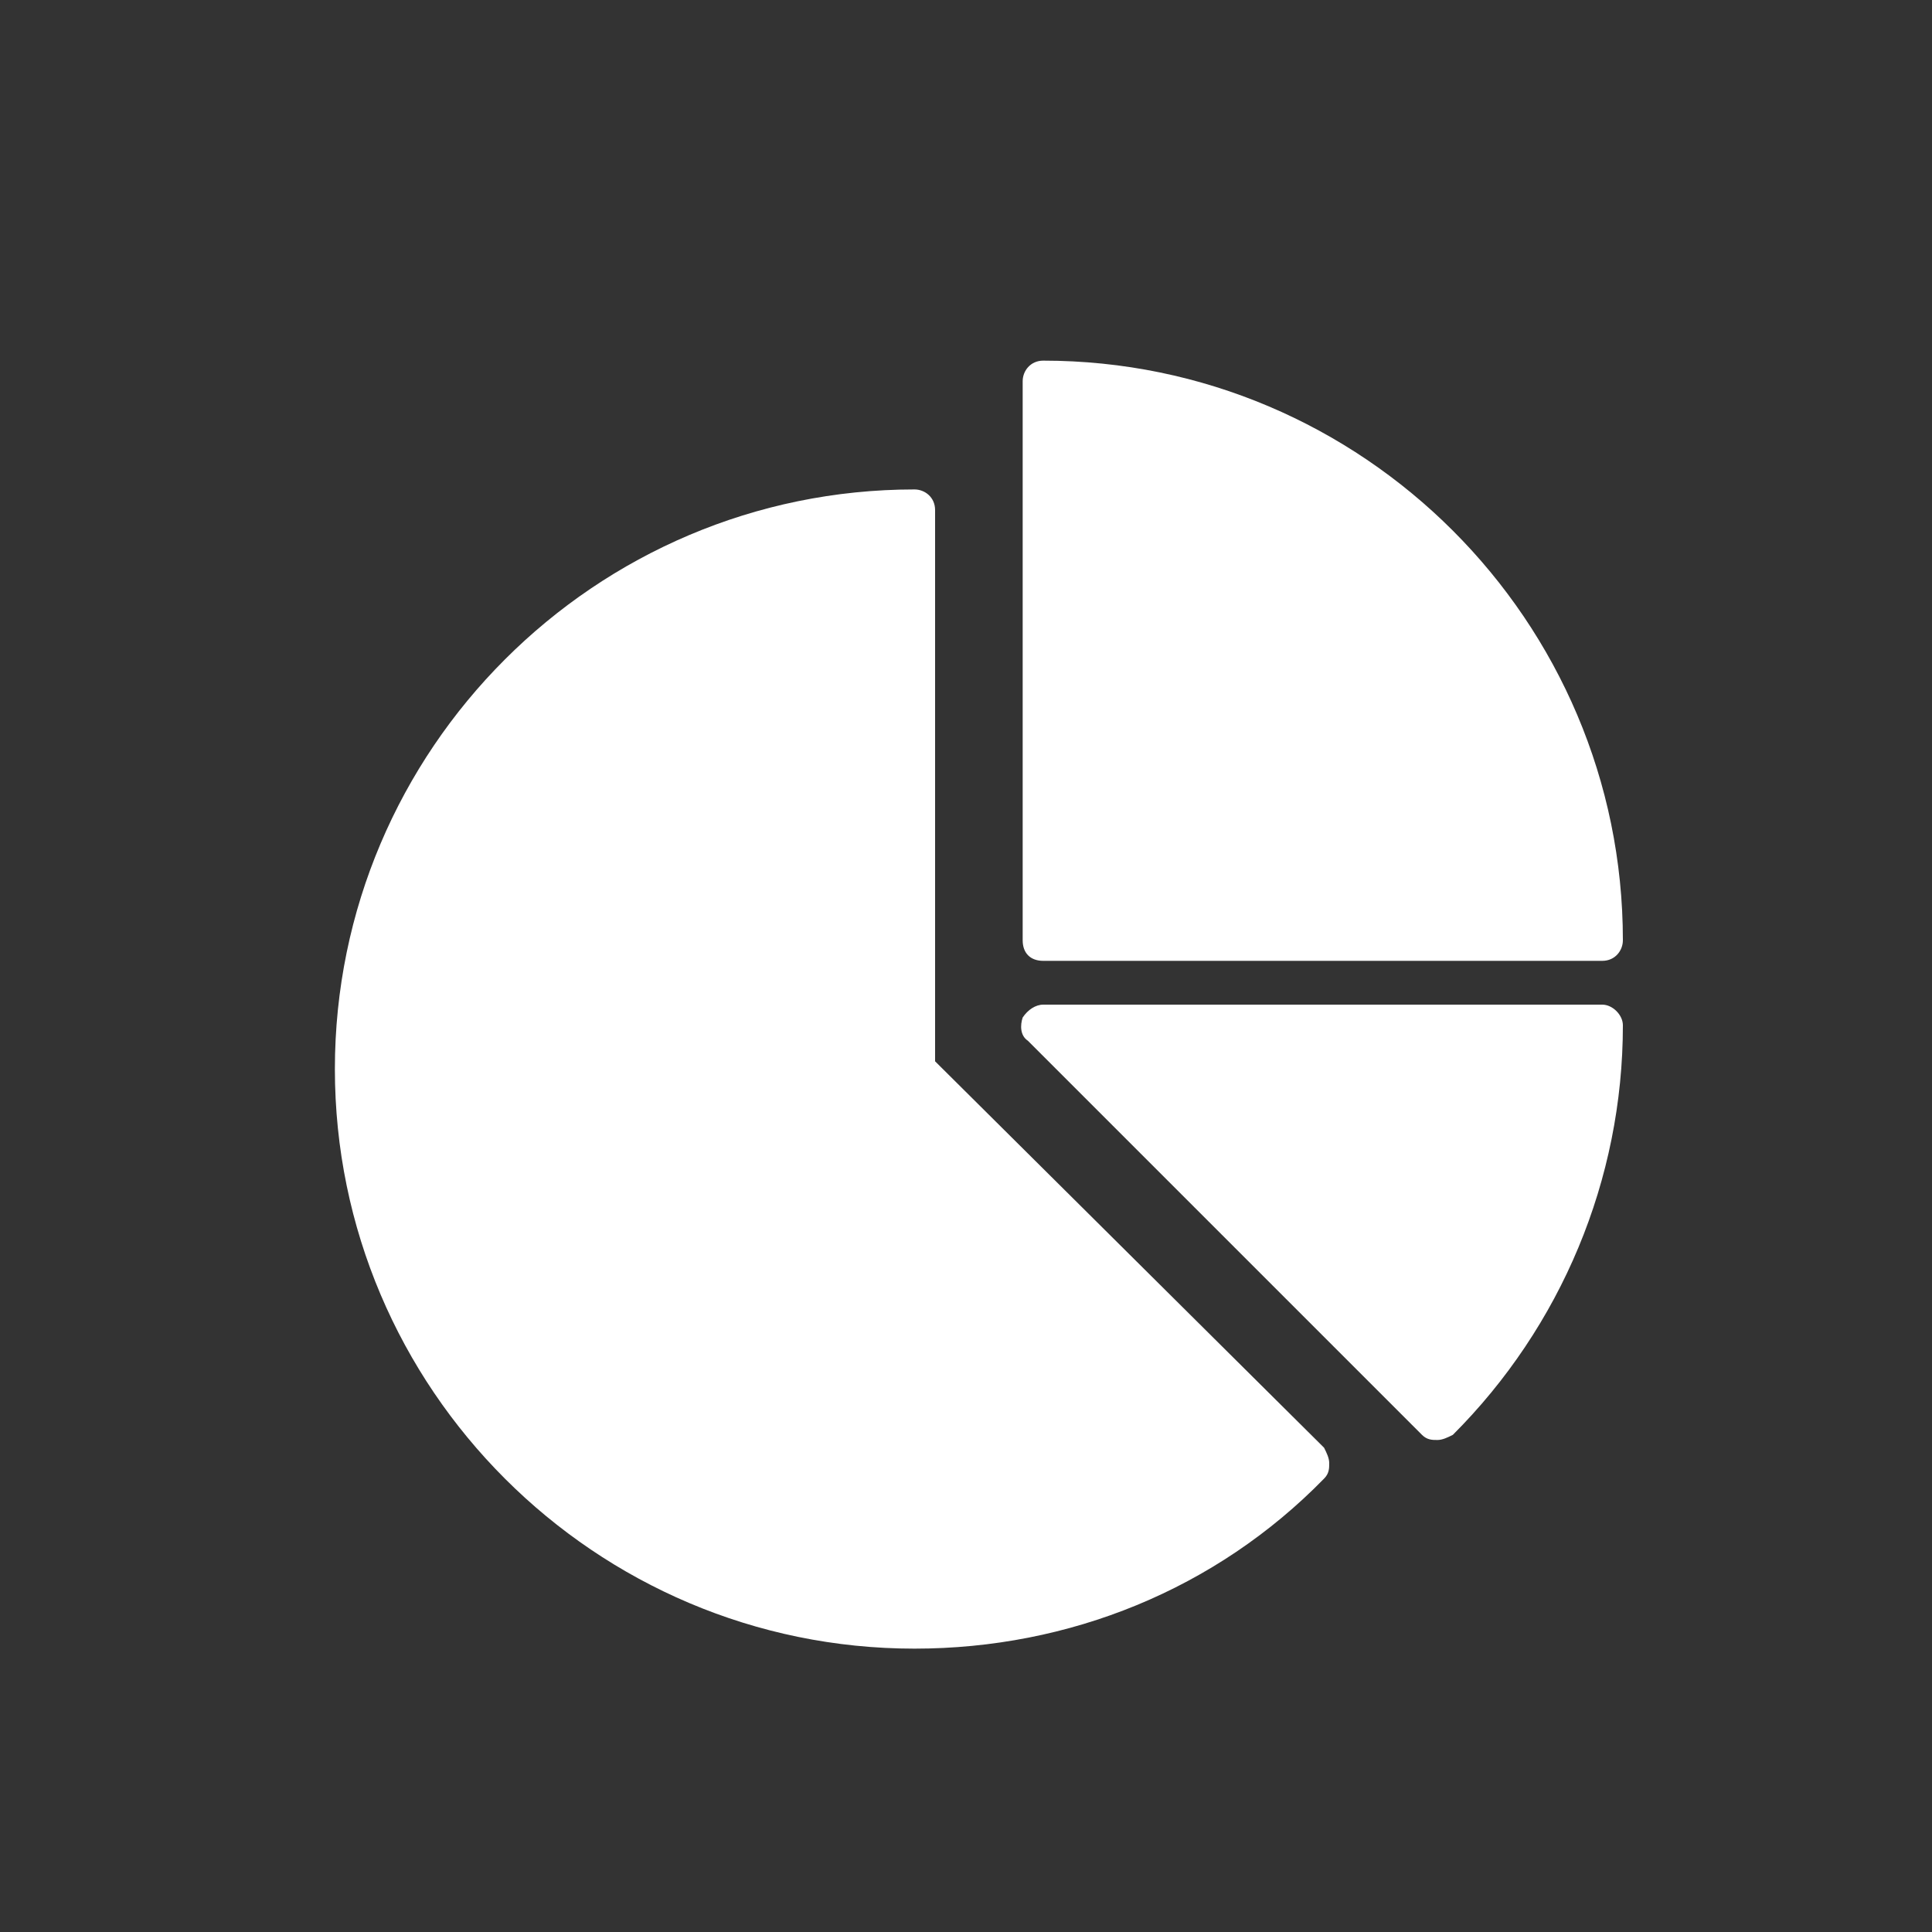
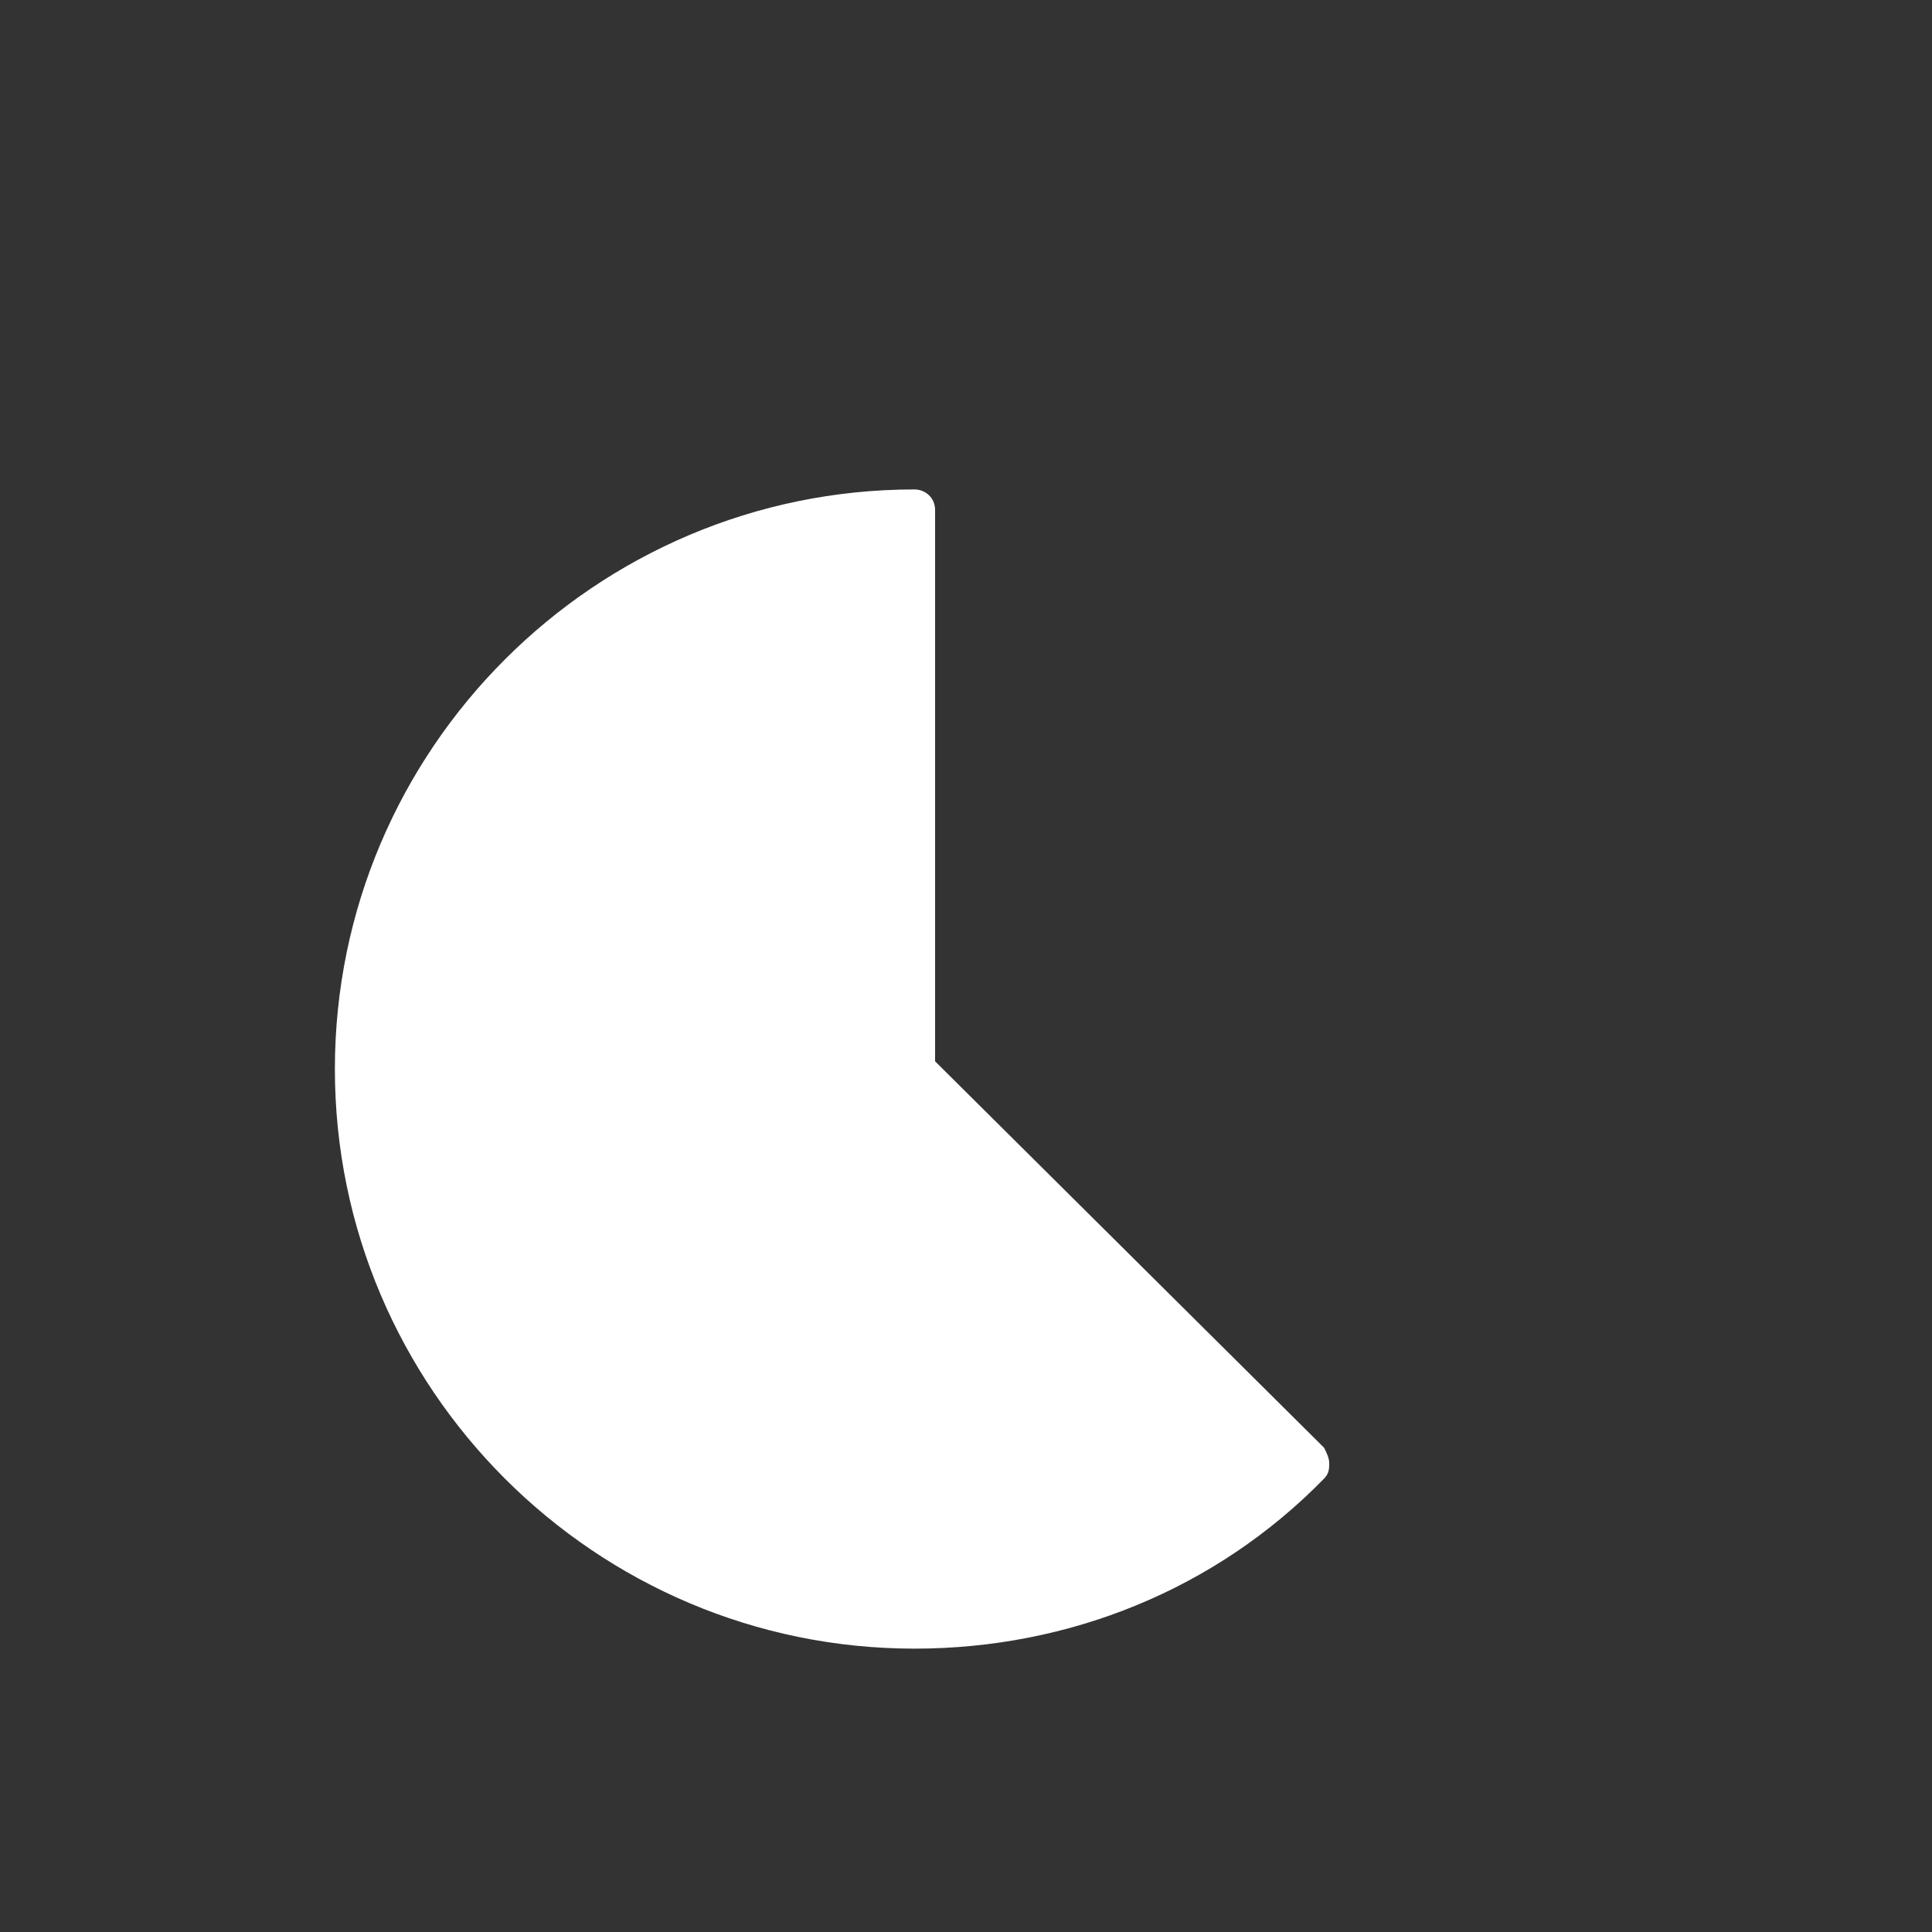
<svg xmlns="http://www.w3.org/2000/svg" version="1.1" id="Layer_1" x="0px" y="0px" viewBox="0 0 75 75" style="enable-background:new 0 0 75 75;" xml:space="preserve">
  <rect x="0" y="0" width="75" height="75" fill="#333333" stroke="none" />
  <style type="text/css">
	.st0{fill:#FFFFFF;}
</style>
  <g>
-     <path class="st0" d="M40.5,37.3h21.7c0.5,0,0.8-0.4,0.8-0.8C63,24.1,52.9,14,40.5,14c-0.5,0-0.8,0.4-0.8,0.8v21.7   C39.7,37,40,37.3,40.5,37.3z" />
    <path class="st0" d="M36.3,41.2V19.8c0-0.5-0.4-0.8-0.8-0.8C23.1,19,13,29.1,13,41.5S23.1,64,35.5,64c6,0,11.7-2.3,15.9-6.6   c0.2-0.2,0.2-0.4,0.2-0.6c0-0.2-0.1-0.4-0.2-0.6L36.3,41.2z" />
-     <path class="st0" d="M62.2,39H40.5c-0.3,0-0.6,0.2-0.8,0.5c-0.1,0.3-0.1,0.7,0.2,0.9l15.3,15.3c0.2,0.2,0.4,0.2,0.6,0.2   c0.2,0,0.4-0.1,0.6-0.2c4.2-4.2,6.6-9.9,6.6-15.9C63,39.4,62.6,39,62.2,39z" />
  </g>
</svg>